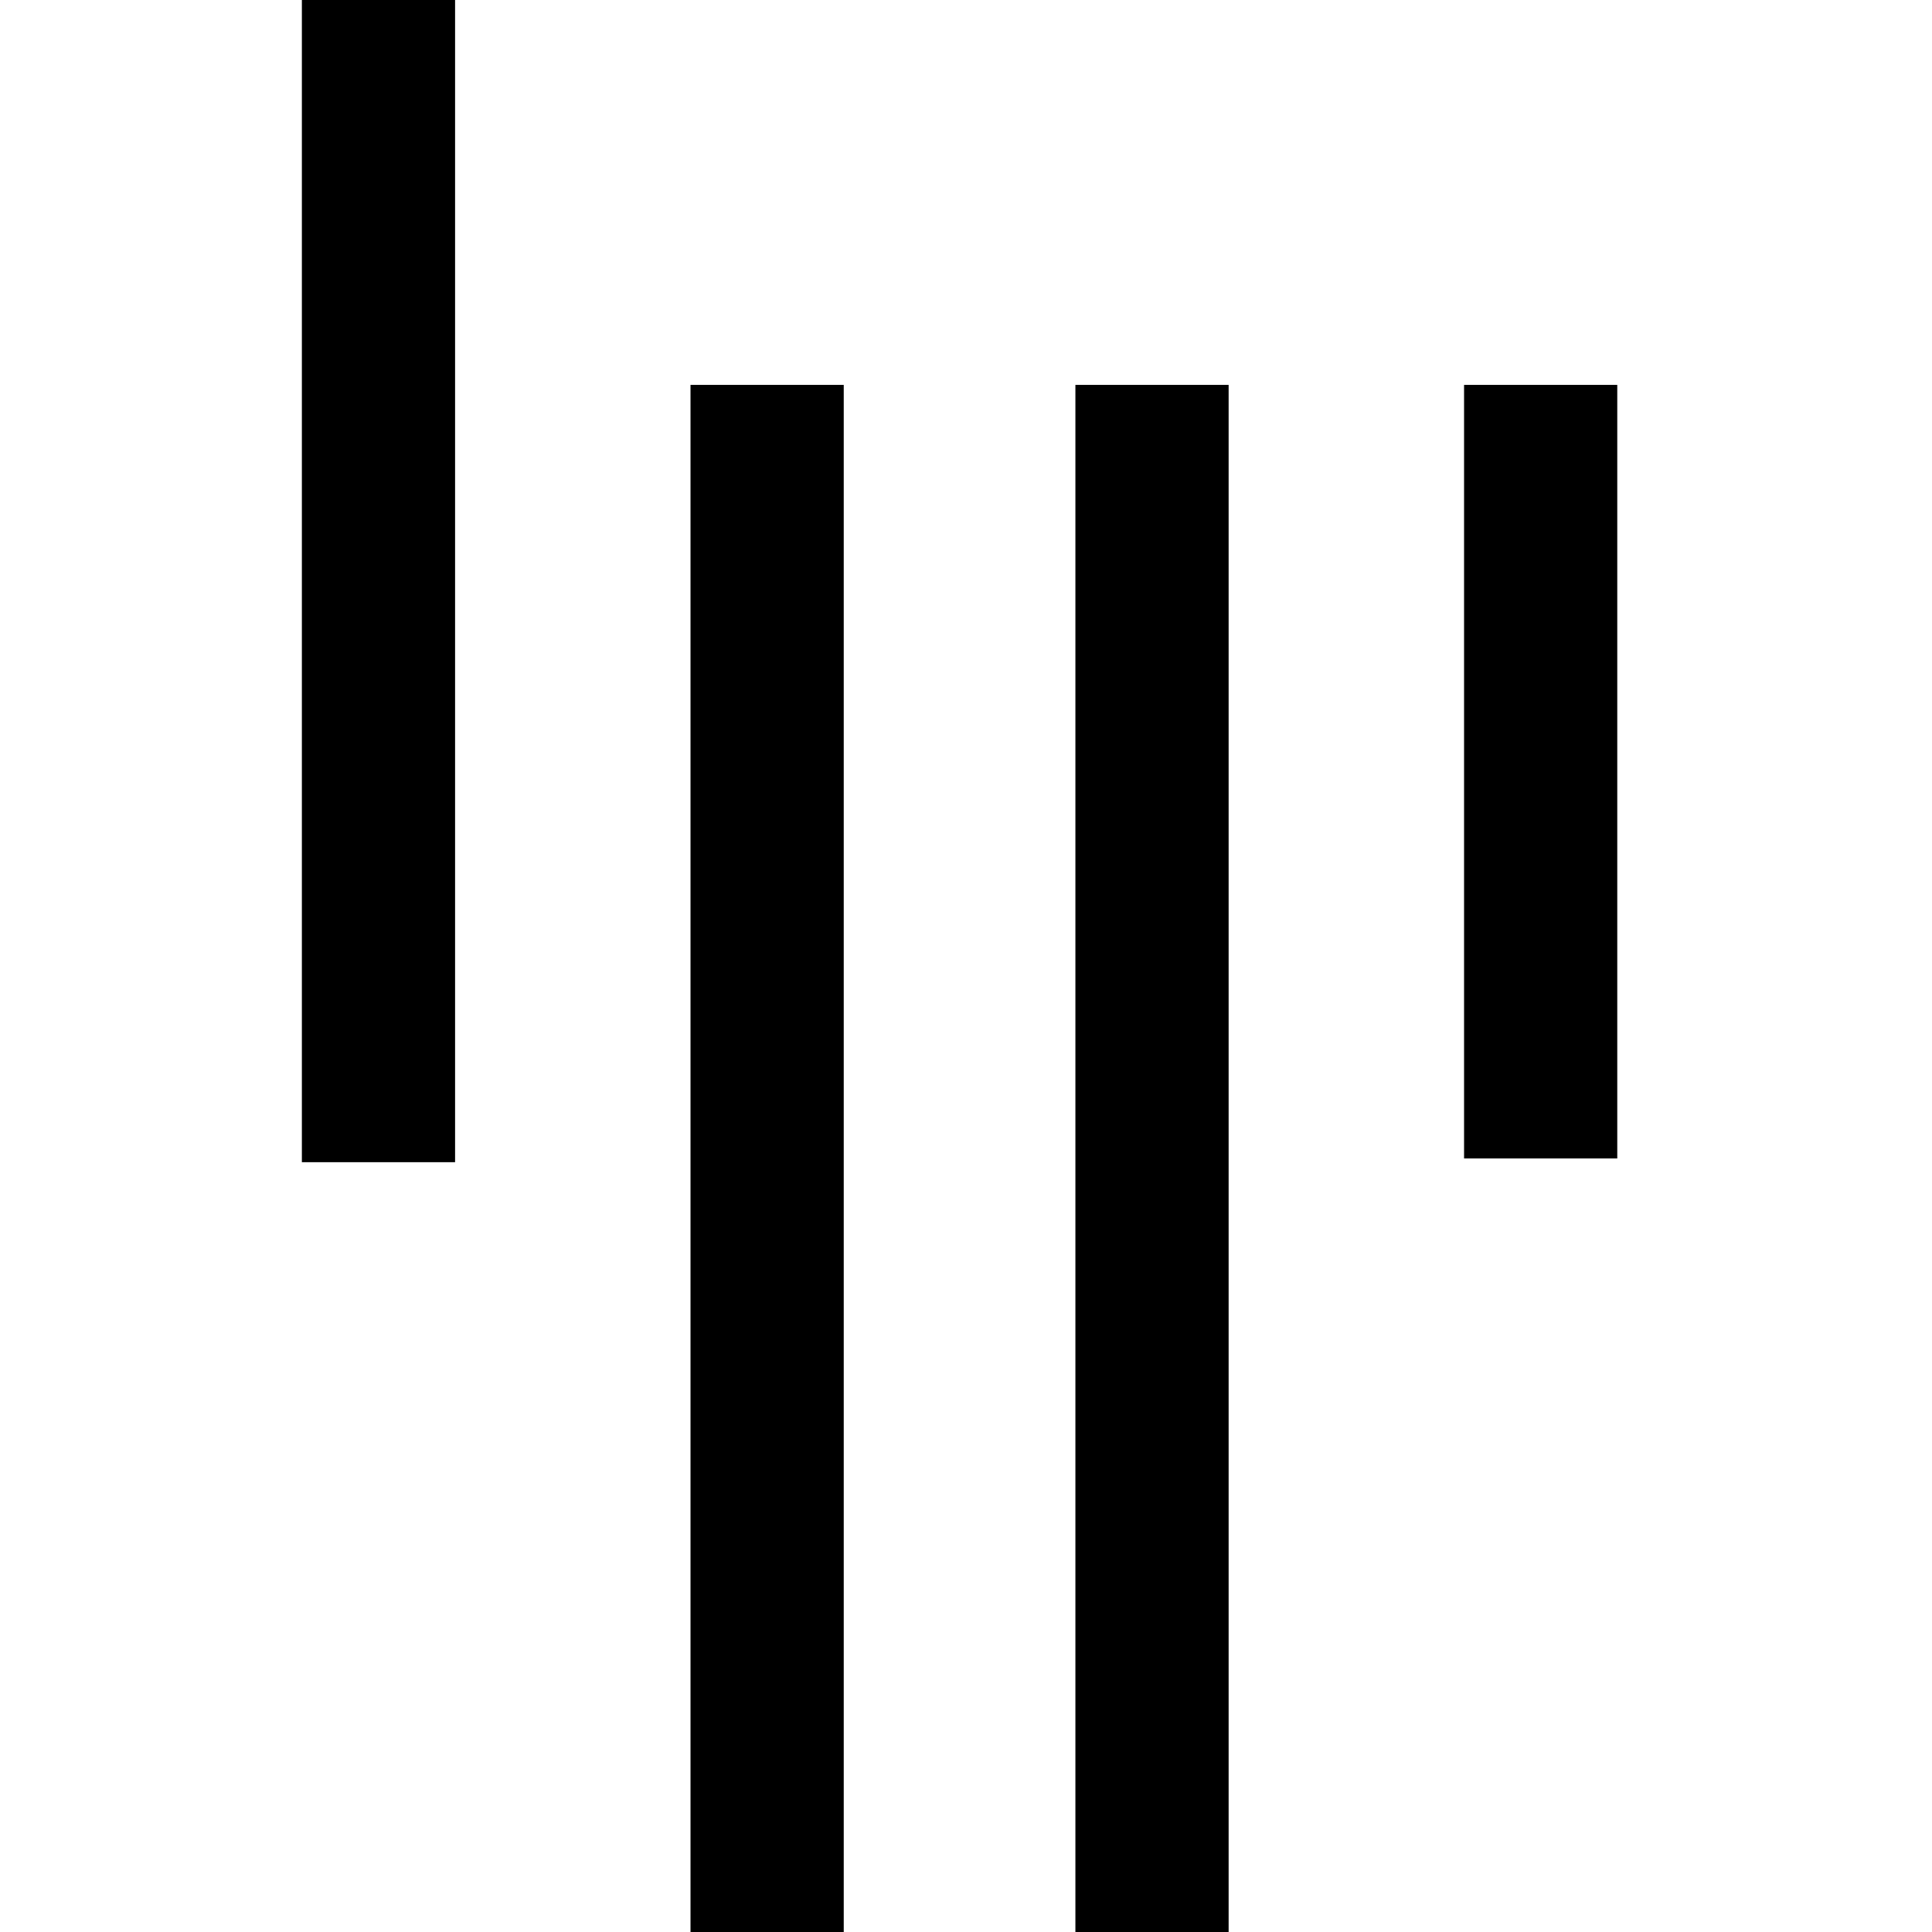
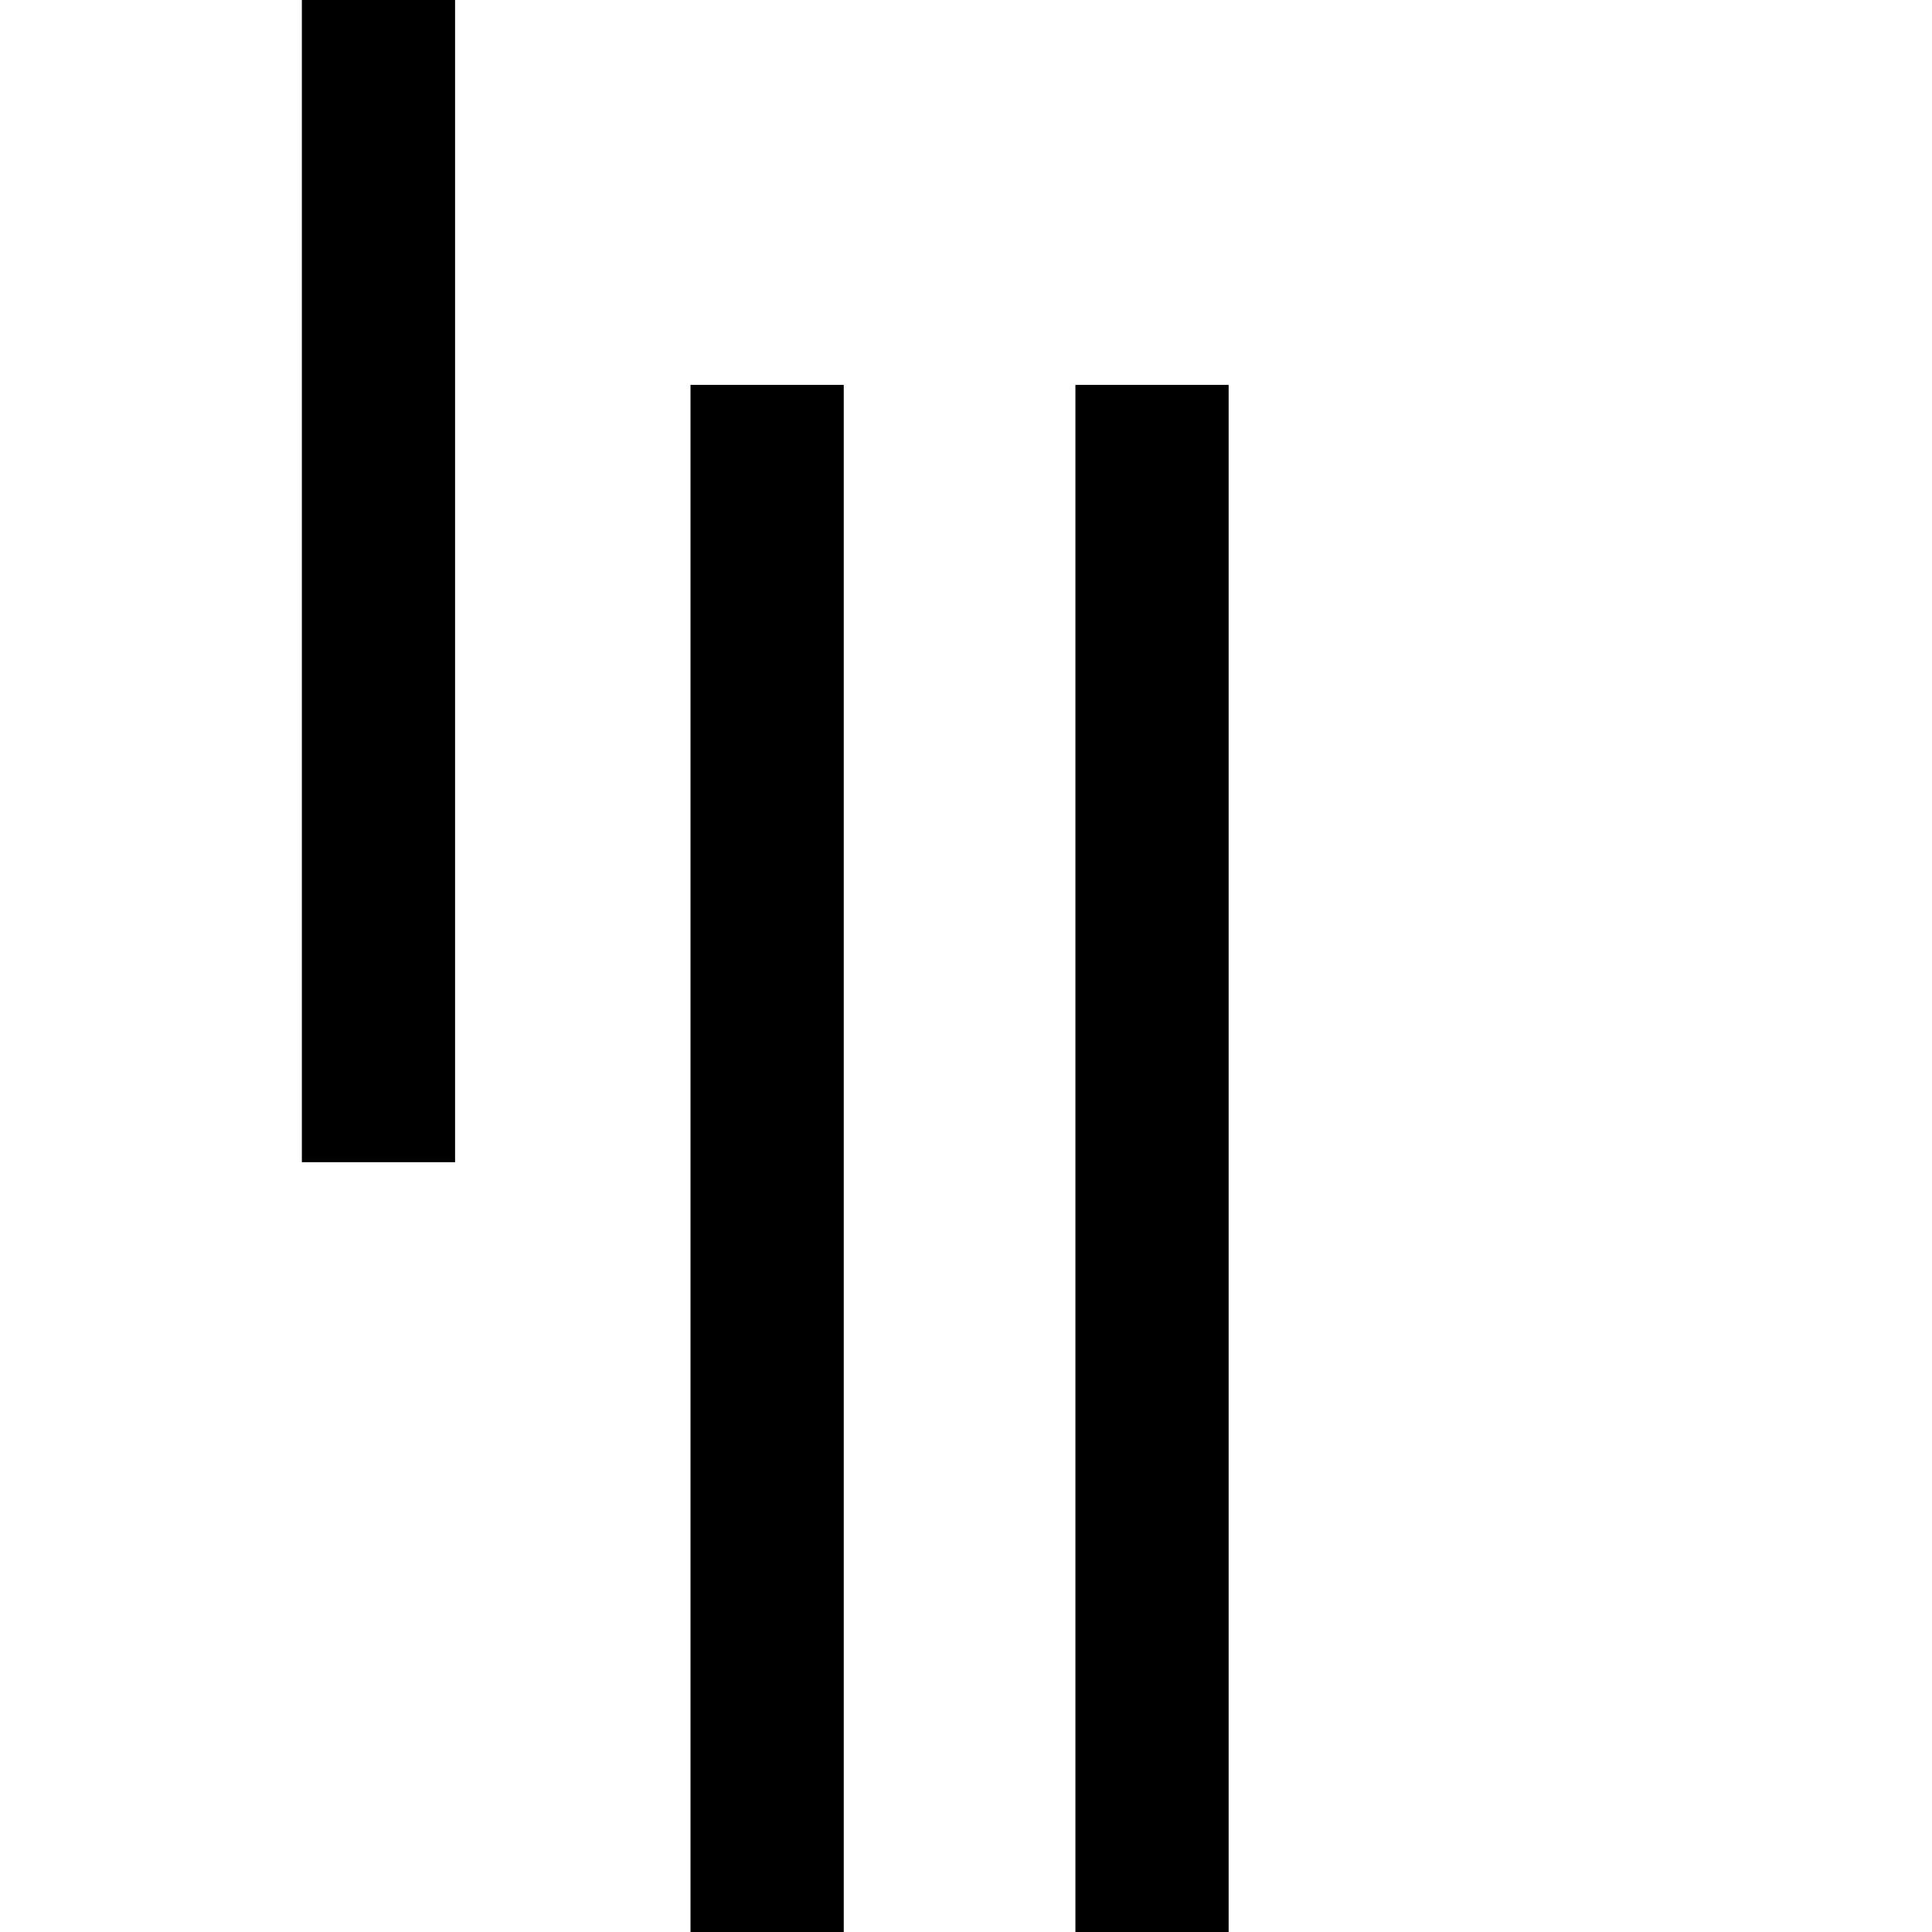
<svg xmlns="http://www.w3.org/2000/svg" width="64" height="64">
-   <path d="M48.499 12.75h5.075v25.625h-5.075zm-12.875 0H40.7V64h-5.076zm-12.75 0h5.076V64h-5.076ZM10 0h5.075v38.499H10Z" style="stroke-width:1.238" />
+   <path d="M48.499 12.75h5.075h-5.075zm-12.875 0H40.7V64h-5.076zm-12.75 0h5.076V64h-5.076ZM10 0h5.075v38.499H10Z" style="stroke-width:1.238" />
</svg>